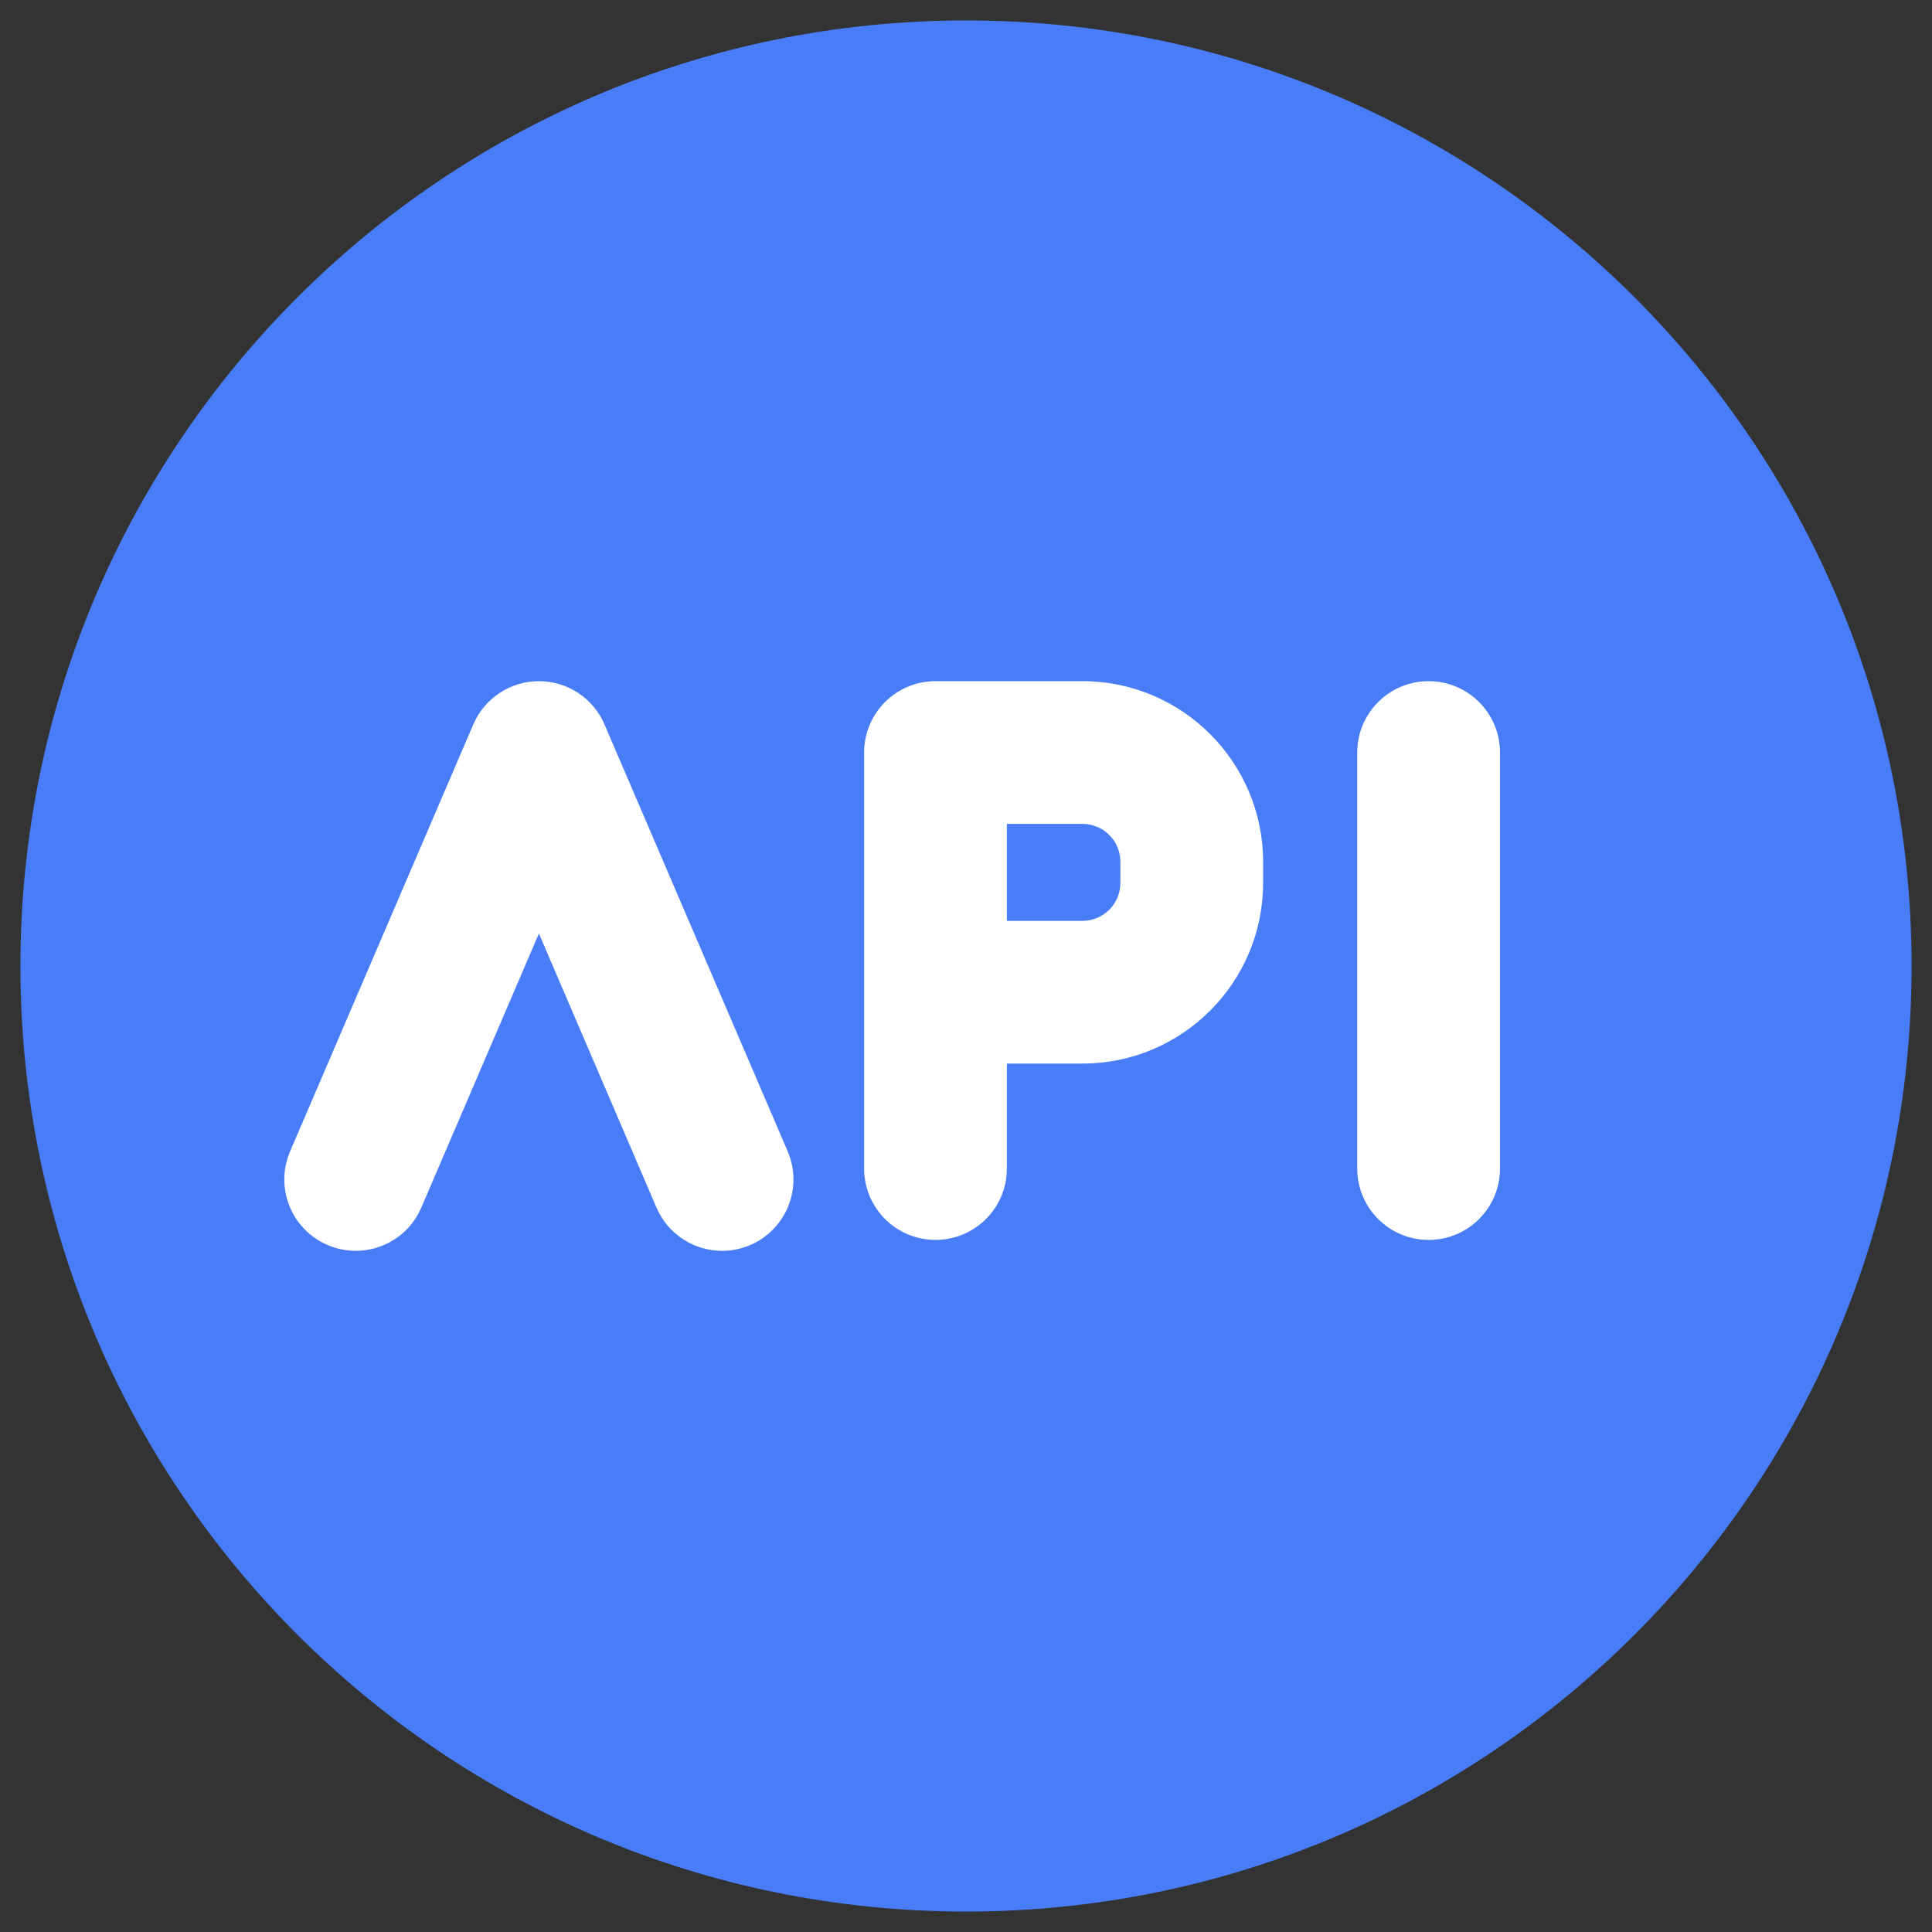
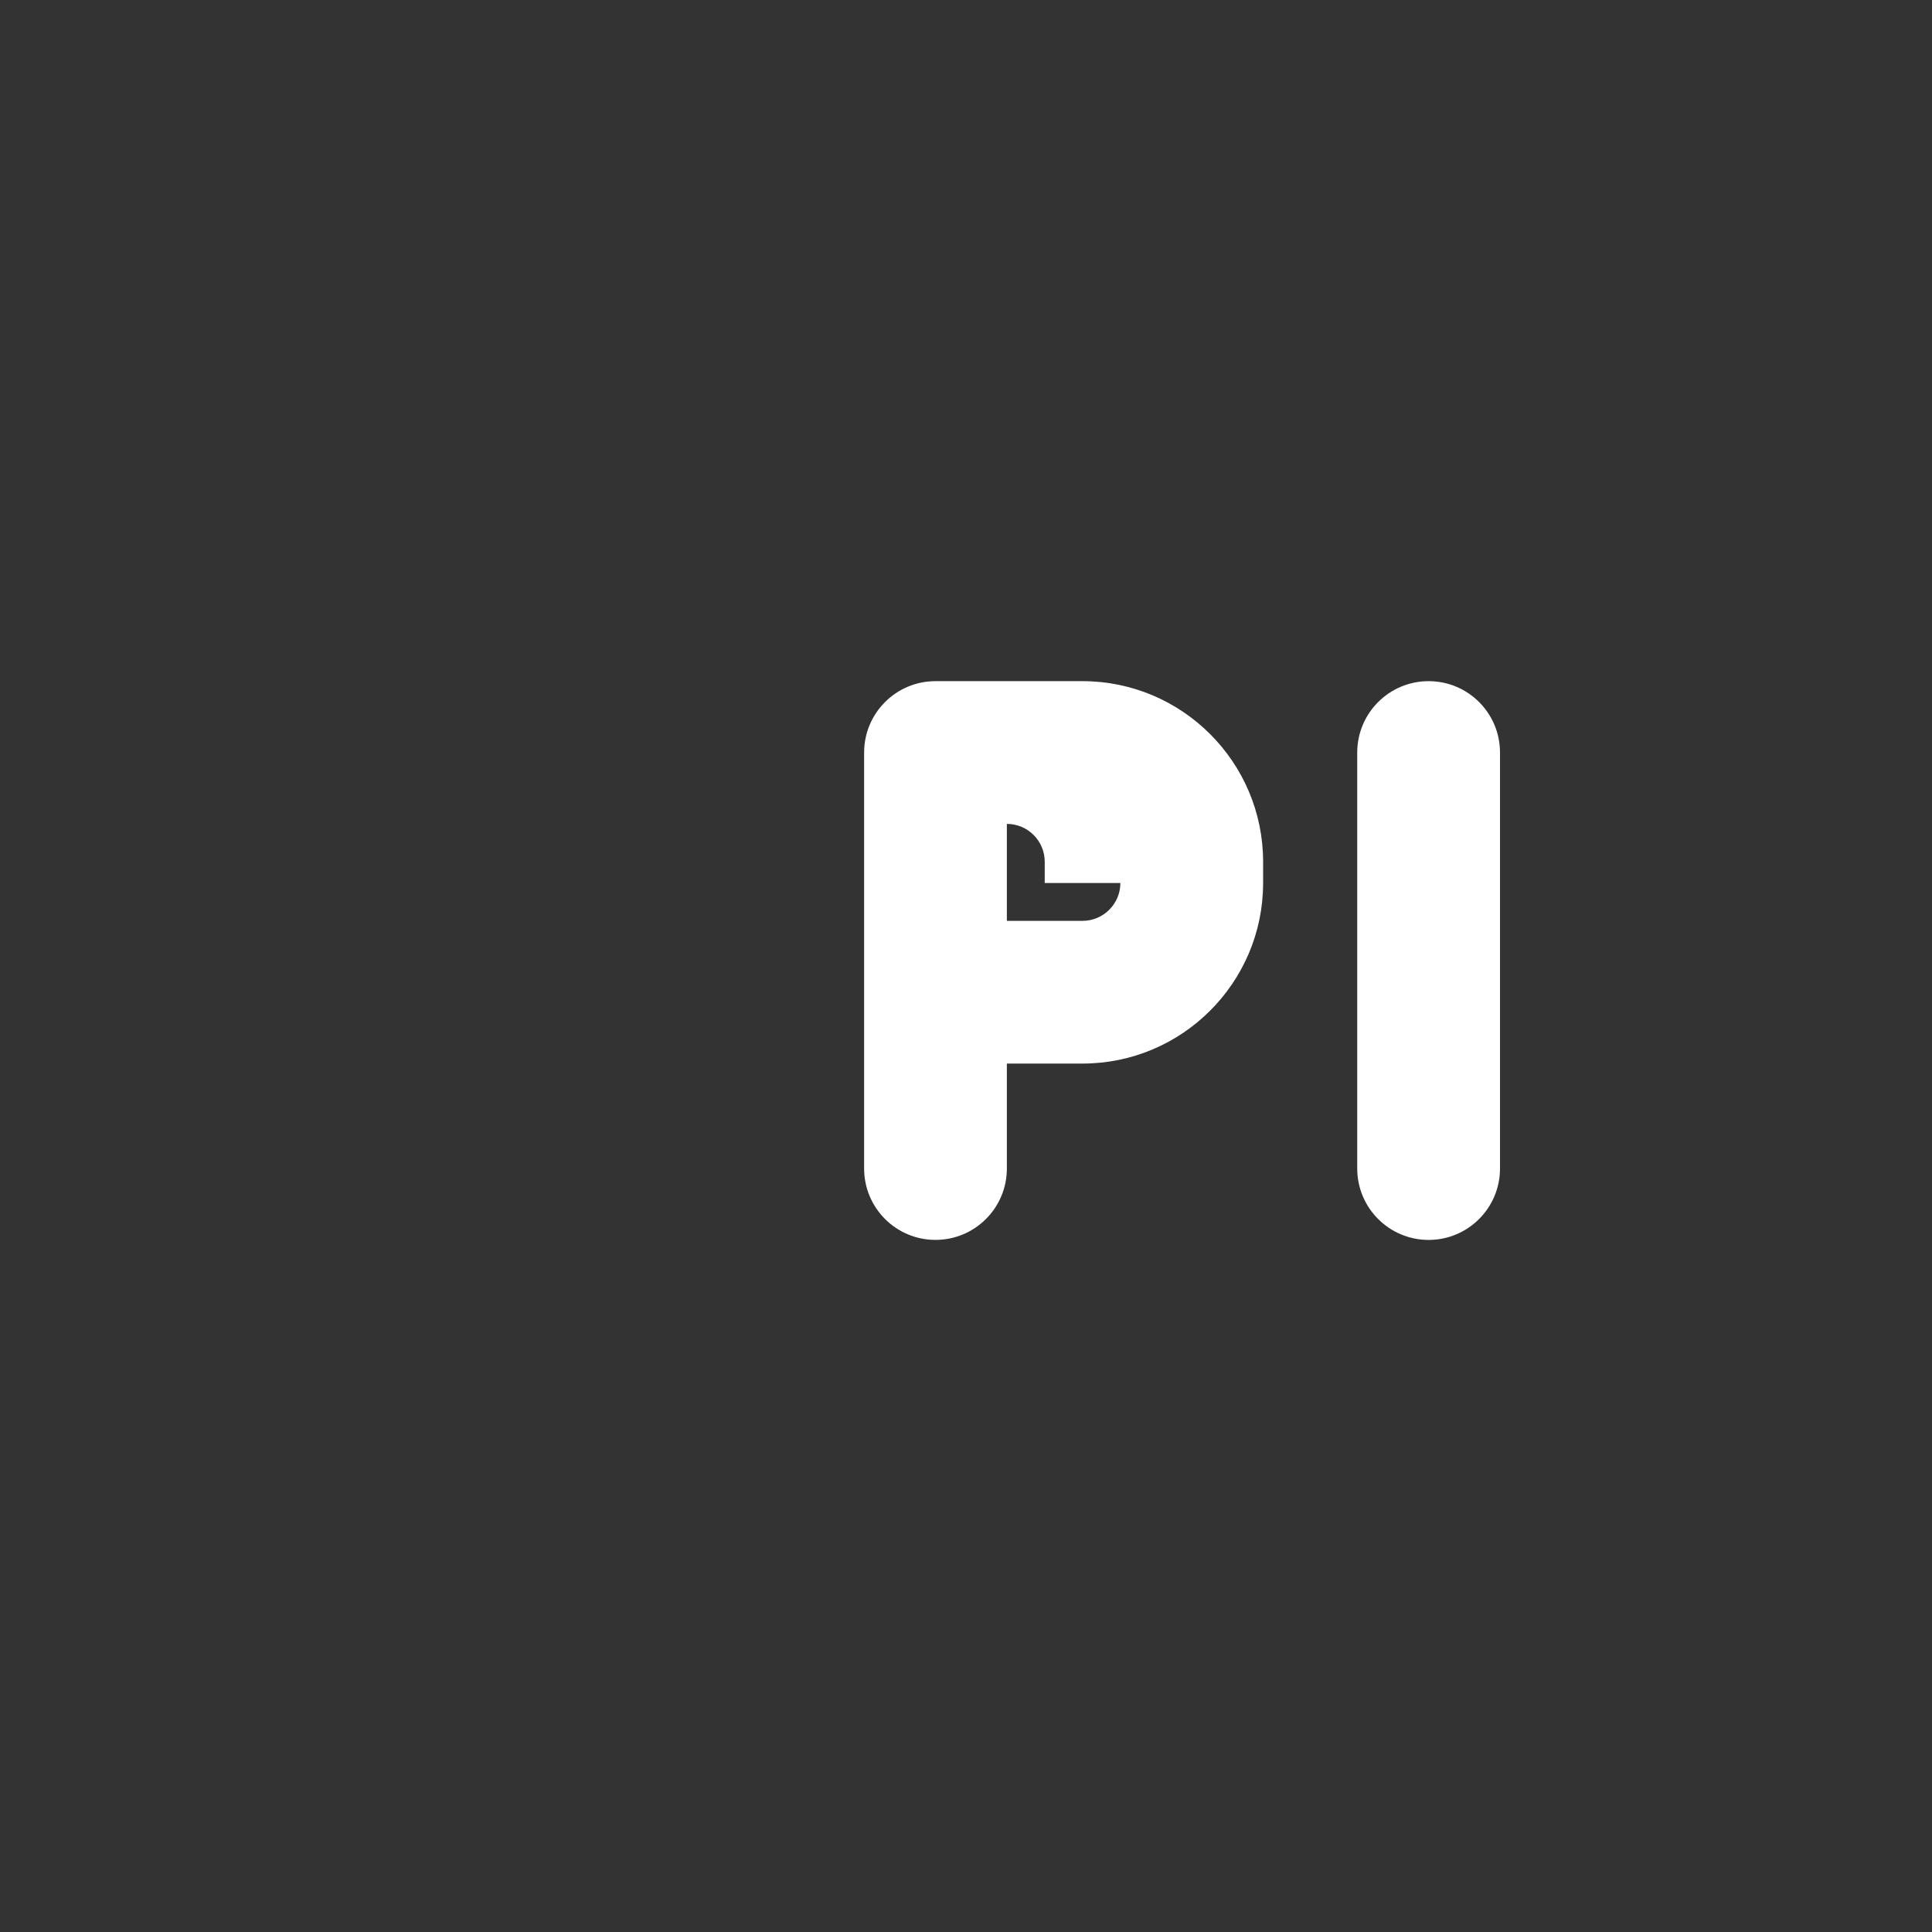
<svg xmlns="http://www.w3.org/2000/svg" version="1.1" id="Layer_1" x="0px" y="0px" viewBox="0 0 60 60" enable-background="new 0 0 60 60" xml:space="preserve">
  <rect x="0" y="0" width="60" height="60" fill="#333333" stroke="none" />
  <g>
-     <path fill="#487DF7" d="M59.366,30c0,16.219-13.147,29.365-29.365,29.365C13.781,59.365,0.634,46.219,0.634,30   C0.634,13.782,13.781,0.635,30,0.635C46.218,0.635,59.366,13.782,59.366,30" />
    <path fill="#FFFFFF" d="M44.367,21.154c-1.225,0-2.217,0.993-2.217,2.217V36.29c0,1.223,0.992,2.217,2.217,2.217   c1.225,0,2.217-0.994,2.217-2.217V23.371C46.584,22.146,45.592,21.154,44.367,21.154" />
-     <path fill="#FFFFFF" d="M33.618,21.154h-4.566c-1.224,0-2.216,0.994-2.216,2.217v4.419v3.024v5.476   c0,1.224,0.992,2.216,2.216,2.216s2.217-0.992,2.217-2.216v-3.26h2.35c3.092,0,5.608-2.515,5.608-5.607v-0.66   C39.227,23.67,36.711,21.154,33.618,21.154 M34.794,27.423c0,0.647-0.527,1.175-1.176,1.175h-2.349V27.79v-2.203h2.349   c0.649,0,1.176,0.527,1.176,1.175V27.423z" />
-     <path fill="#FFFFFF" d="M24.462,35.755l-5.689-13.258c-0.349-0.814-1.151-1.343-2.037-1.343c-0.886,0-1.687,0.529-2.037,1.343   L9.01,35.755c-0.483,1.125,0.038,2.428,1.163,2.91c1.125,0.483,2.429-0.037,2.911-1.162l3.652-8.512l3.652,8.512   c0.361,0.84,1.178,1.343,2.038,1.343c0.292,0,0.588-0.058,0.873-0.18C24.424,38.183,24.944,36.88,24.462,35.755" />
+     <path fill="#FFFFFF" d="M33.618,21.154h-4.566c-1.224,0-2.216,0.994-2.216,2.217v4.419v3.024v5.476   c0,1.224,0.992,2.216,2.216,2.216s2.217-0.992,2.217-2.216v-3.26h2.35c3.092,0,5.608-2.515,5.608-5.607v-0.66   C39.227,23.67,36.711,21.154,33.618,21.154 M34.794,27.423c0,0.647-0.527,1.175-1.176,1.175h-2.349V27.79v-2.203c0.649,0,1.176,0.527,1.176,1.175V27.423z" />
  </g>
</svg>